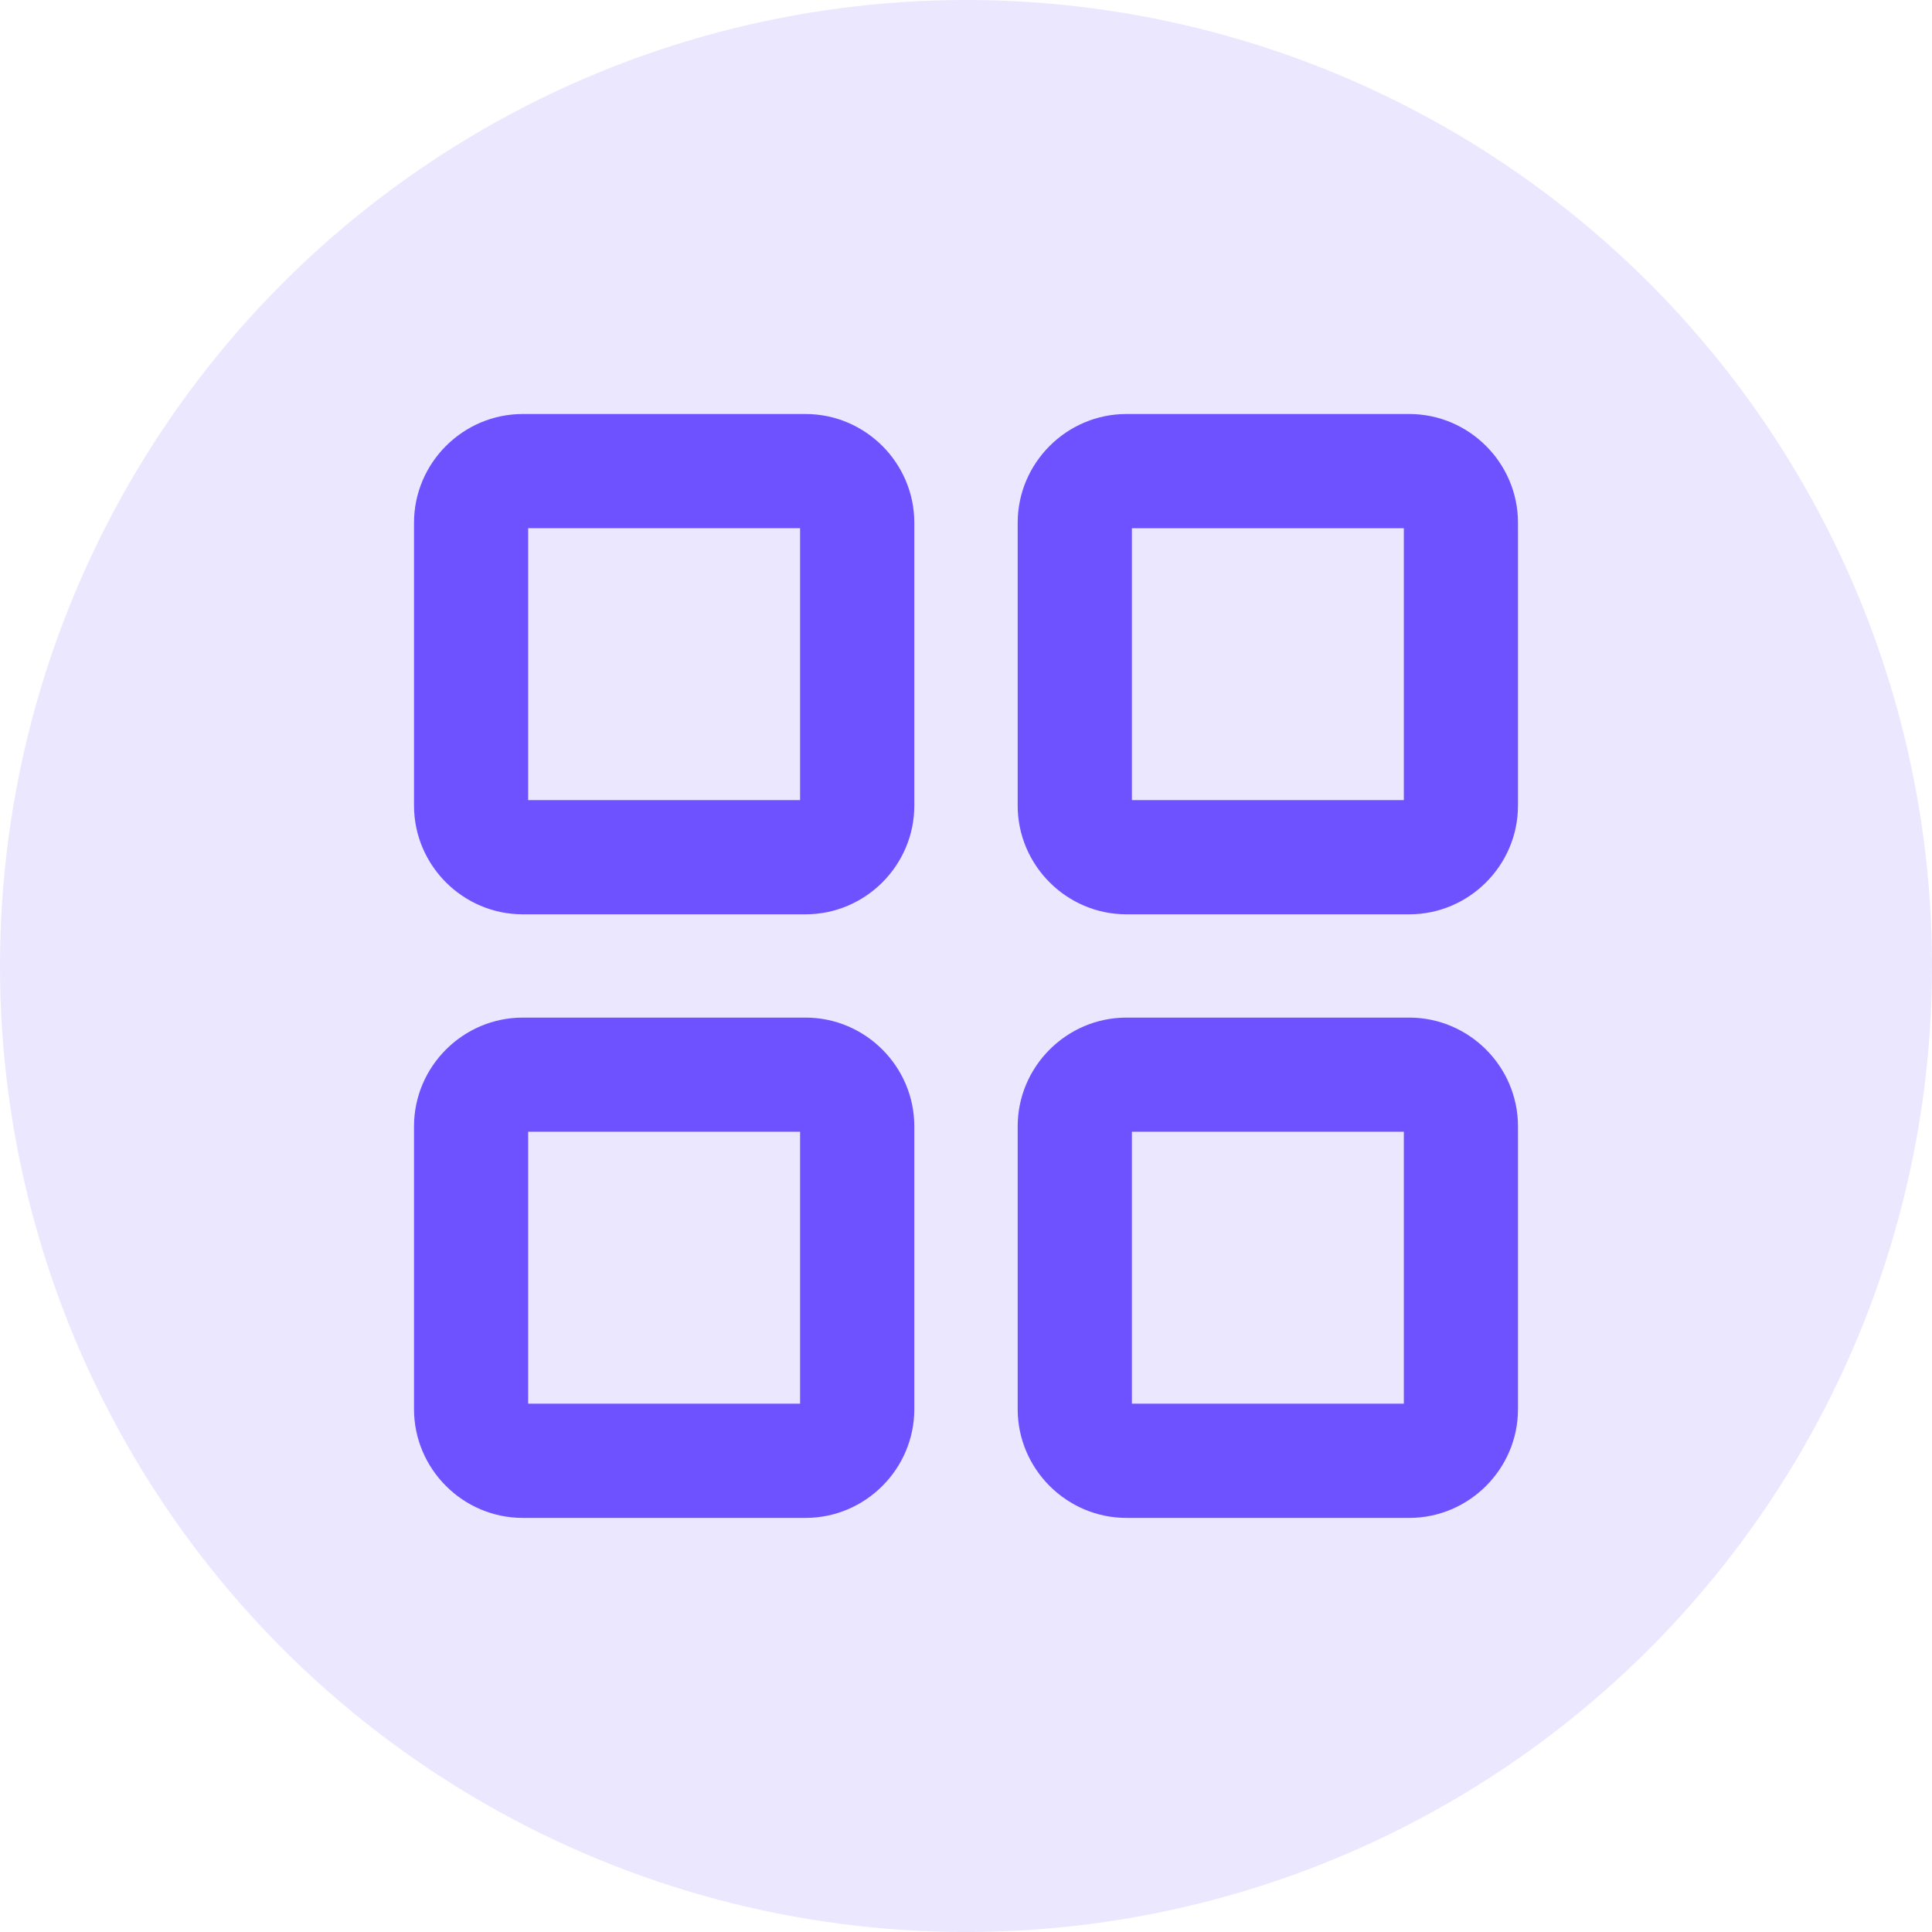
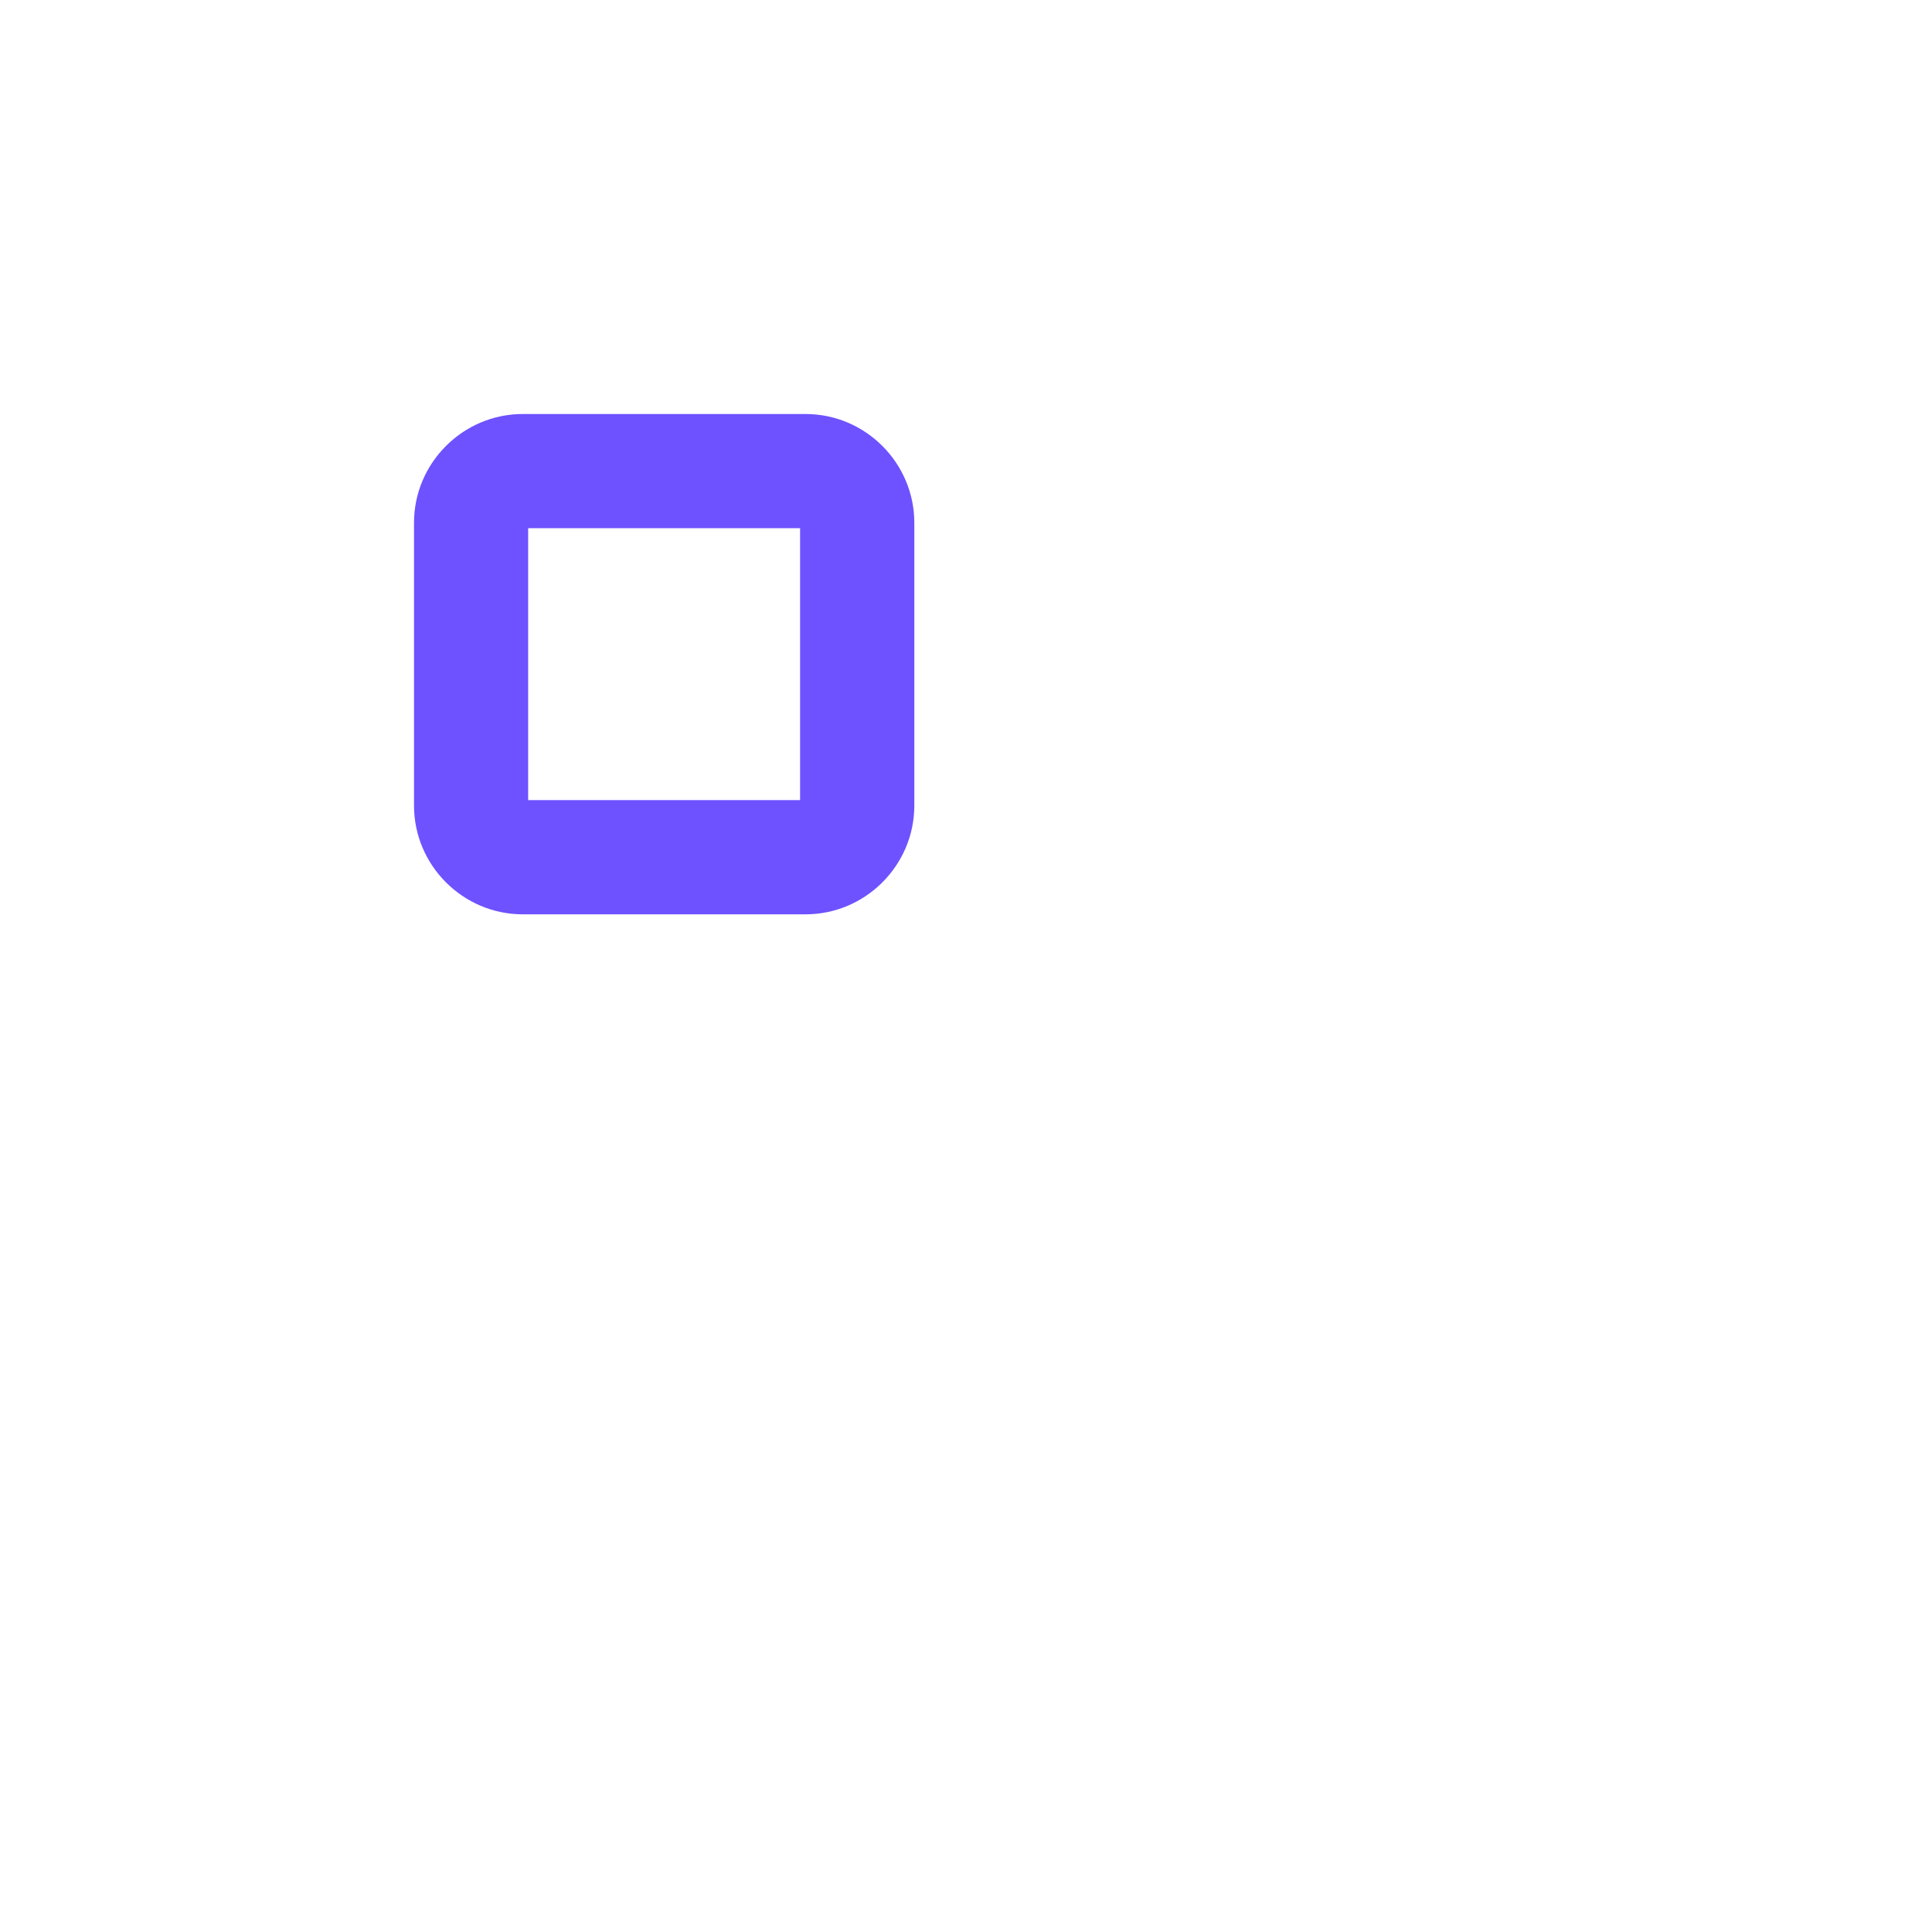
<svg xmlns="http://www.w3.org/2000/svg" width="24" height="24" viewBox="0 0 24 24" fill="none">
-   <circle cx="12" cy="12" r="12" fill="#EBE7FF" />
  <path d="M10.007 11.358H6.494C5.751 11.358 5.143 10.75 5.143 10.007V6.494C5.143 5.751 5.751 5.143 6.494 5.143H10.007C10.75 5.143 11.358 5.751 11.358 6.494V10.007C11.358 10.75 10.75 11.358 10.007 11.358ZM6.561 9.939H9.939V6.561H6.561V9.939Z" fill="#6E52FF" />
-   <path d="M17.506 11.358H13.993C13.25 11.358 12.642 10.75 12.642 10.007V6.494C12.642 5.751 13.25 5.143 13.993 5.143H17.506C18.249 5.143 18.857 5.751 18.857 6.494V10.007C18.857 10.75 18.249 11.358 17.506 11.358ZM14.061 9.939H17.439V6.562H14.061V9.939Z" fill="#6E52FF" />
-   <path d="M10.007 18.856H6.494C5.751 18.856 5.143 18.248 5.143 17.505V13.992C5.143 13.249 5.751 12.641 6.494 12.641H10.007C10.75 12.641 11.358 13.249 11.358 13.992V17.505C11.358 18.248 10.75 18.856 10.007 18.856ZM6.561 17.437H9.939V14.059H6.561V17.437Z" fill="#6E52FF" />
-   <path d="M17.506 18.856H13.993C13.25 18.856 12.642 18.248 12.642 17.505V13.992C12.642 13.249 13.25 12.641 13.993 12.641H17.506C18.249 12.641 18.857 13.249 18.857 13.992V17.505C18.857 18.248 18.249 18.856 17.506 18.856ZM14.061 17.437H17.439V14.059H14.061V17.437Z" fill="#6E52FF" />
</svg>